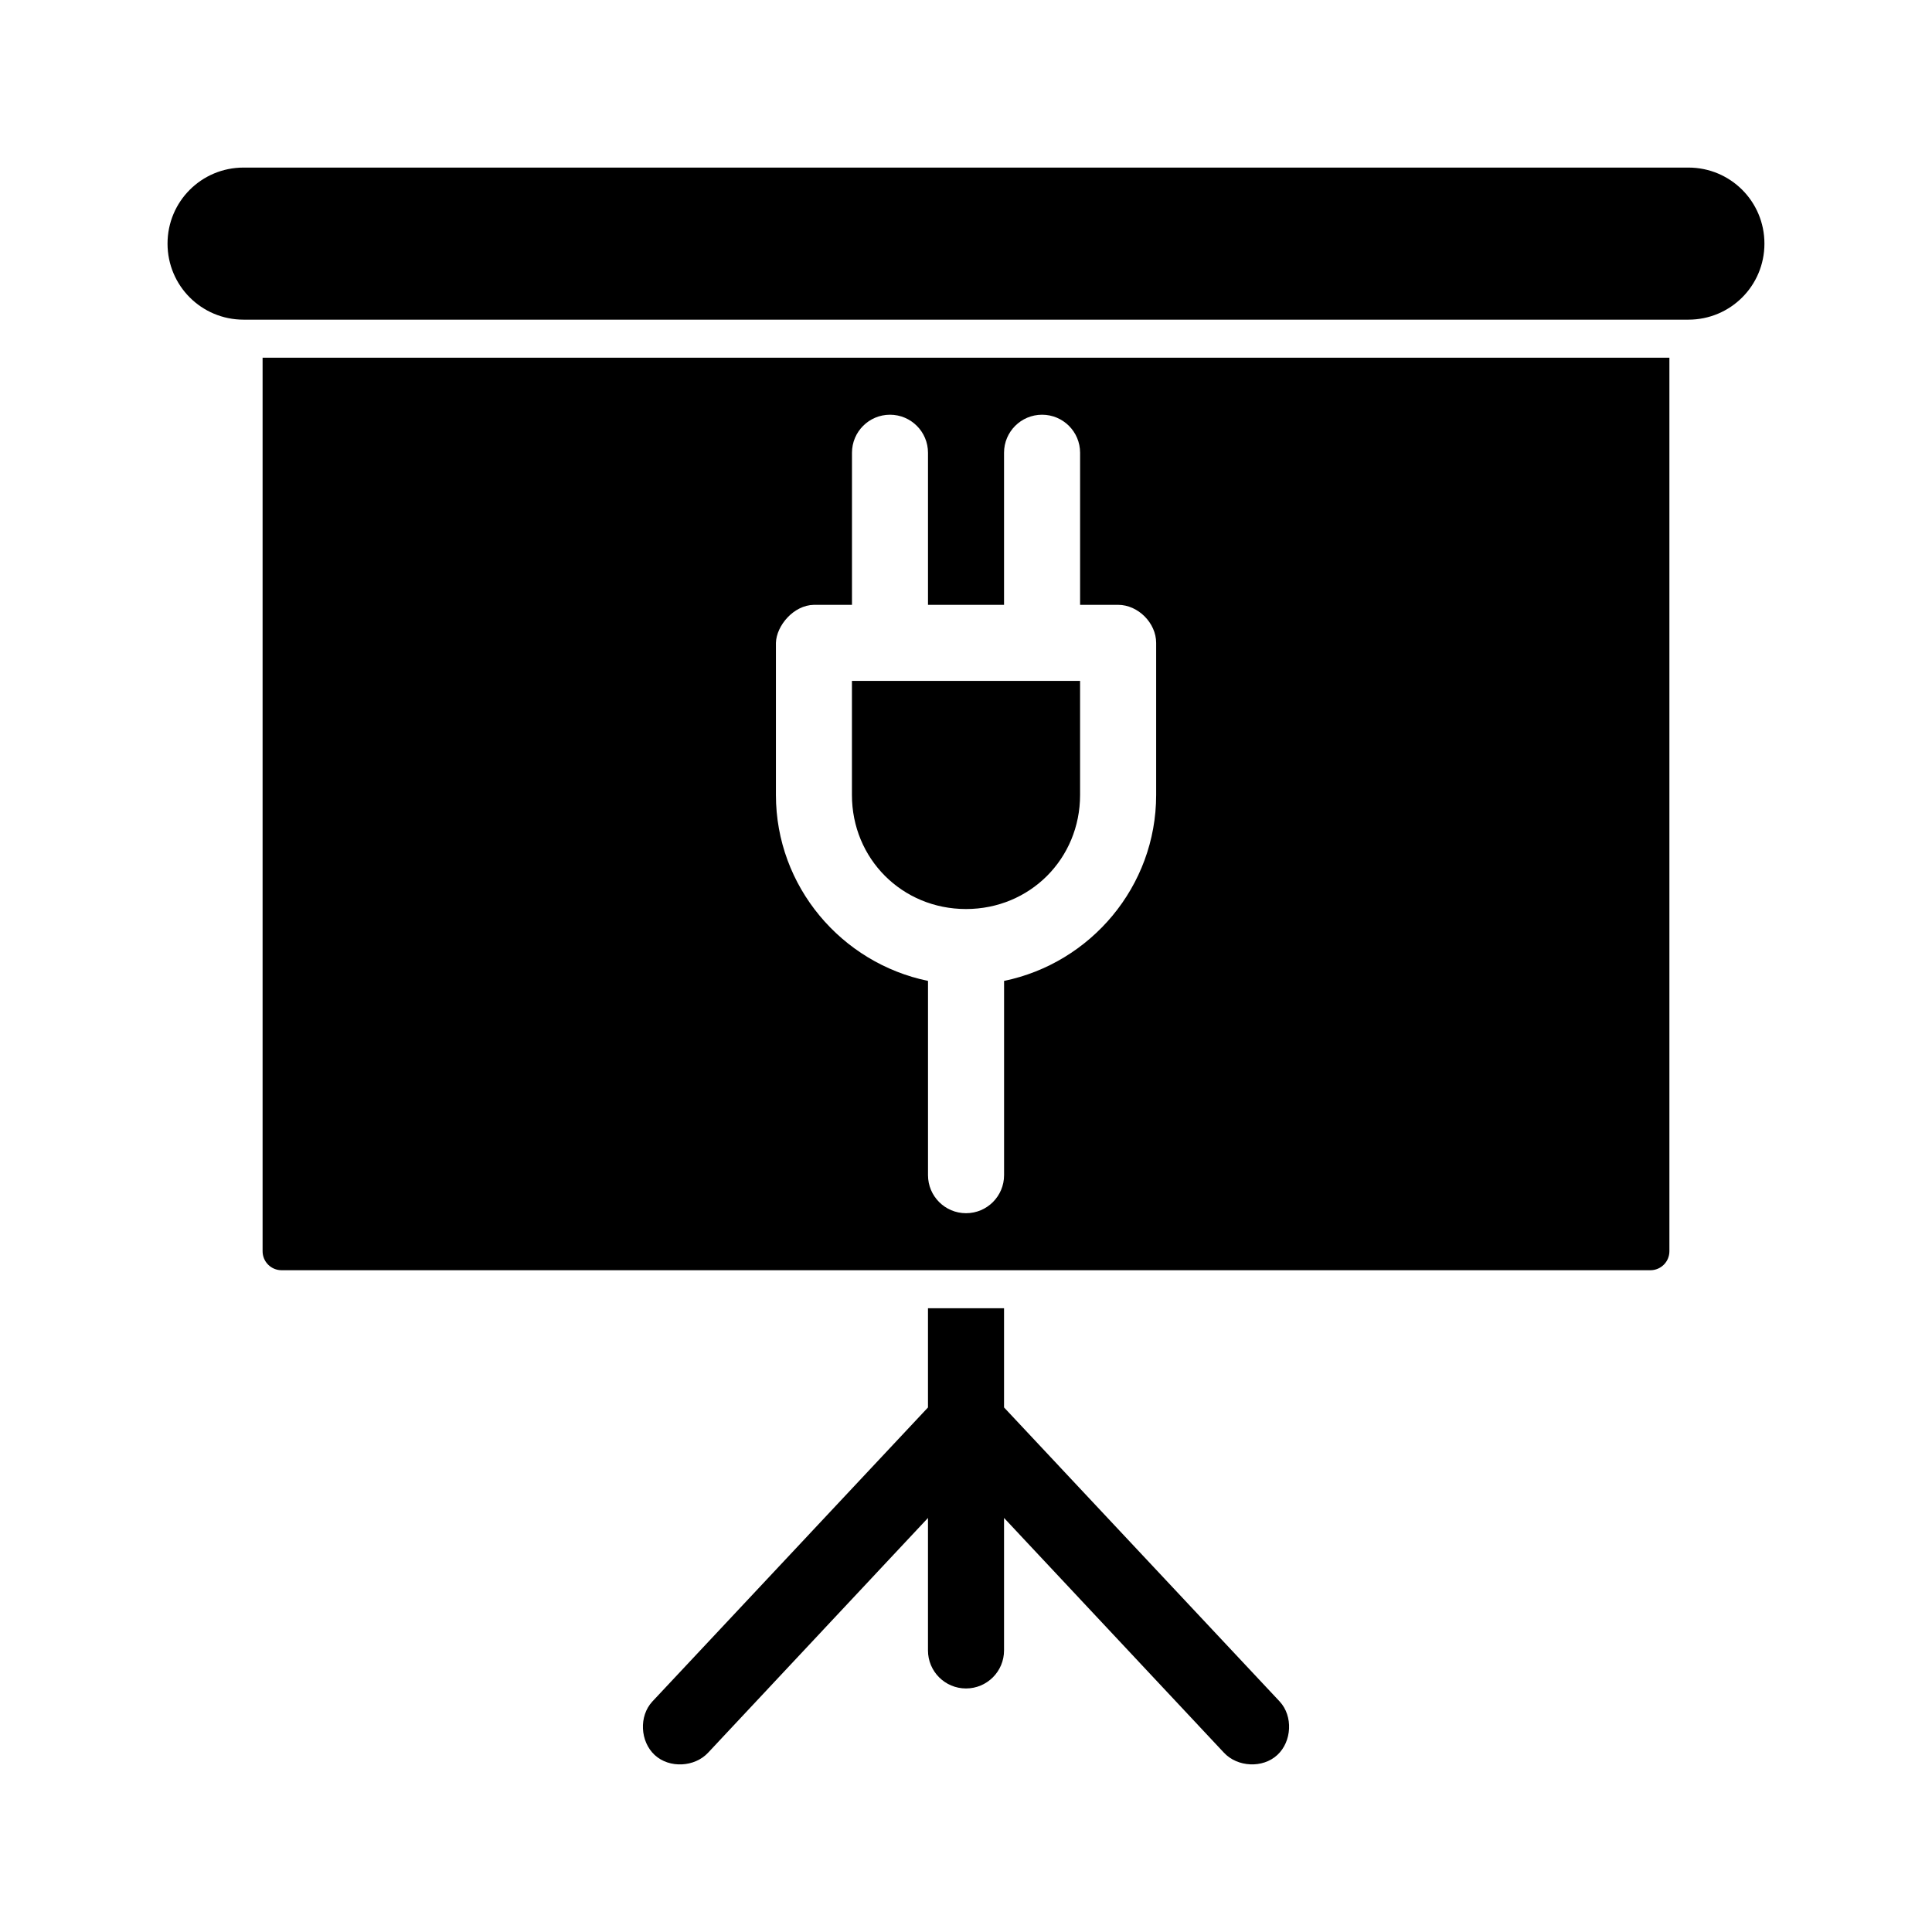
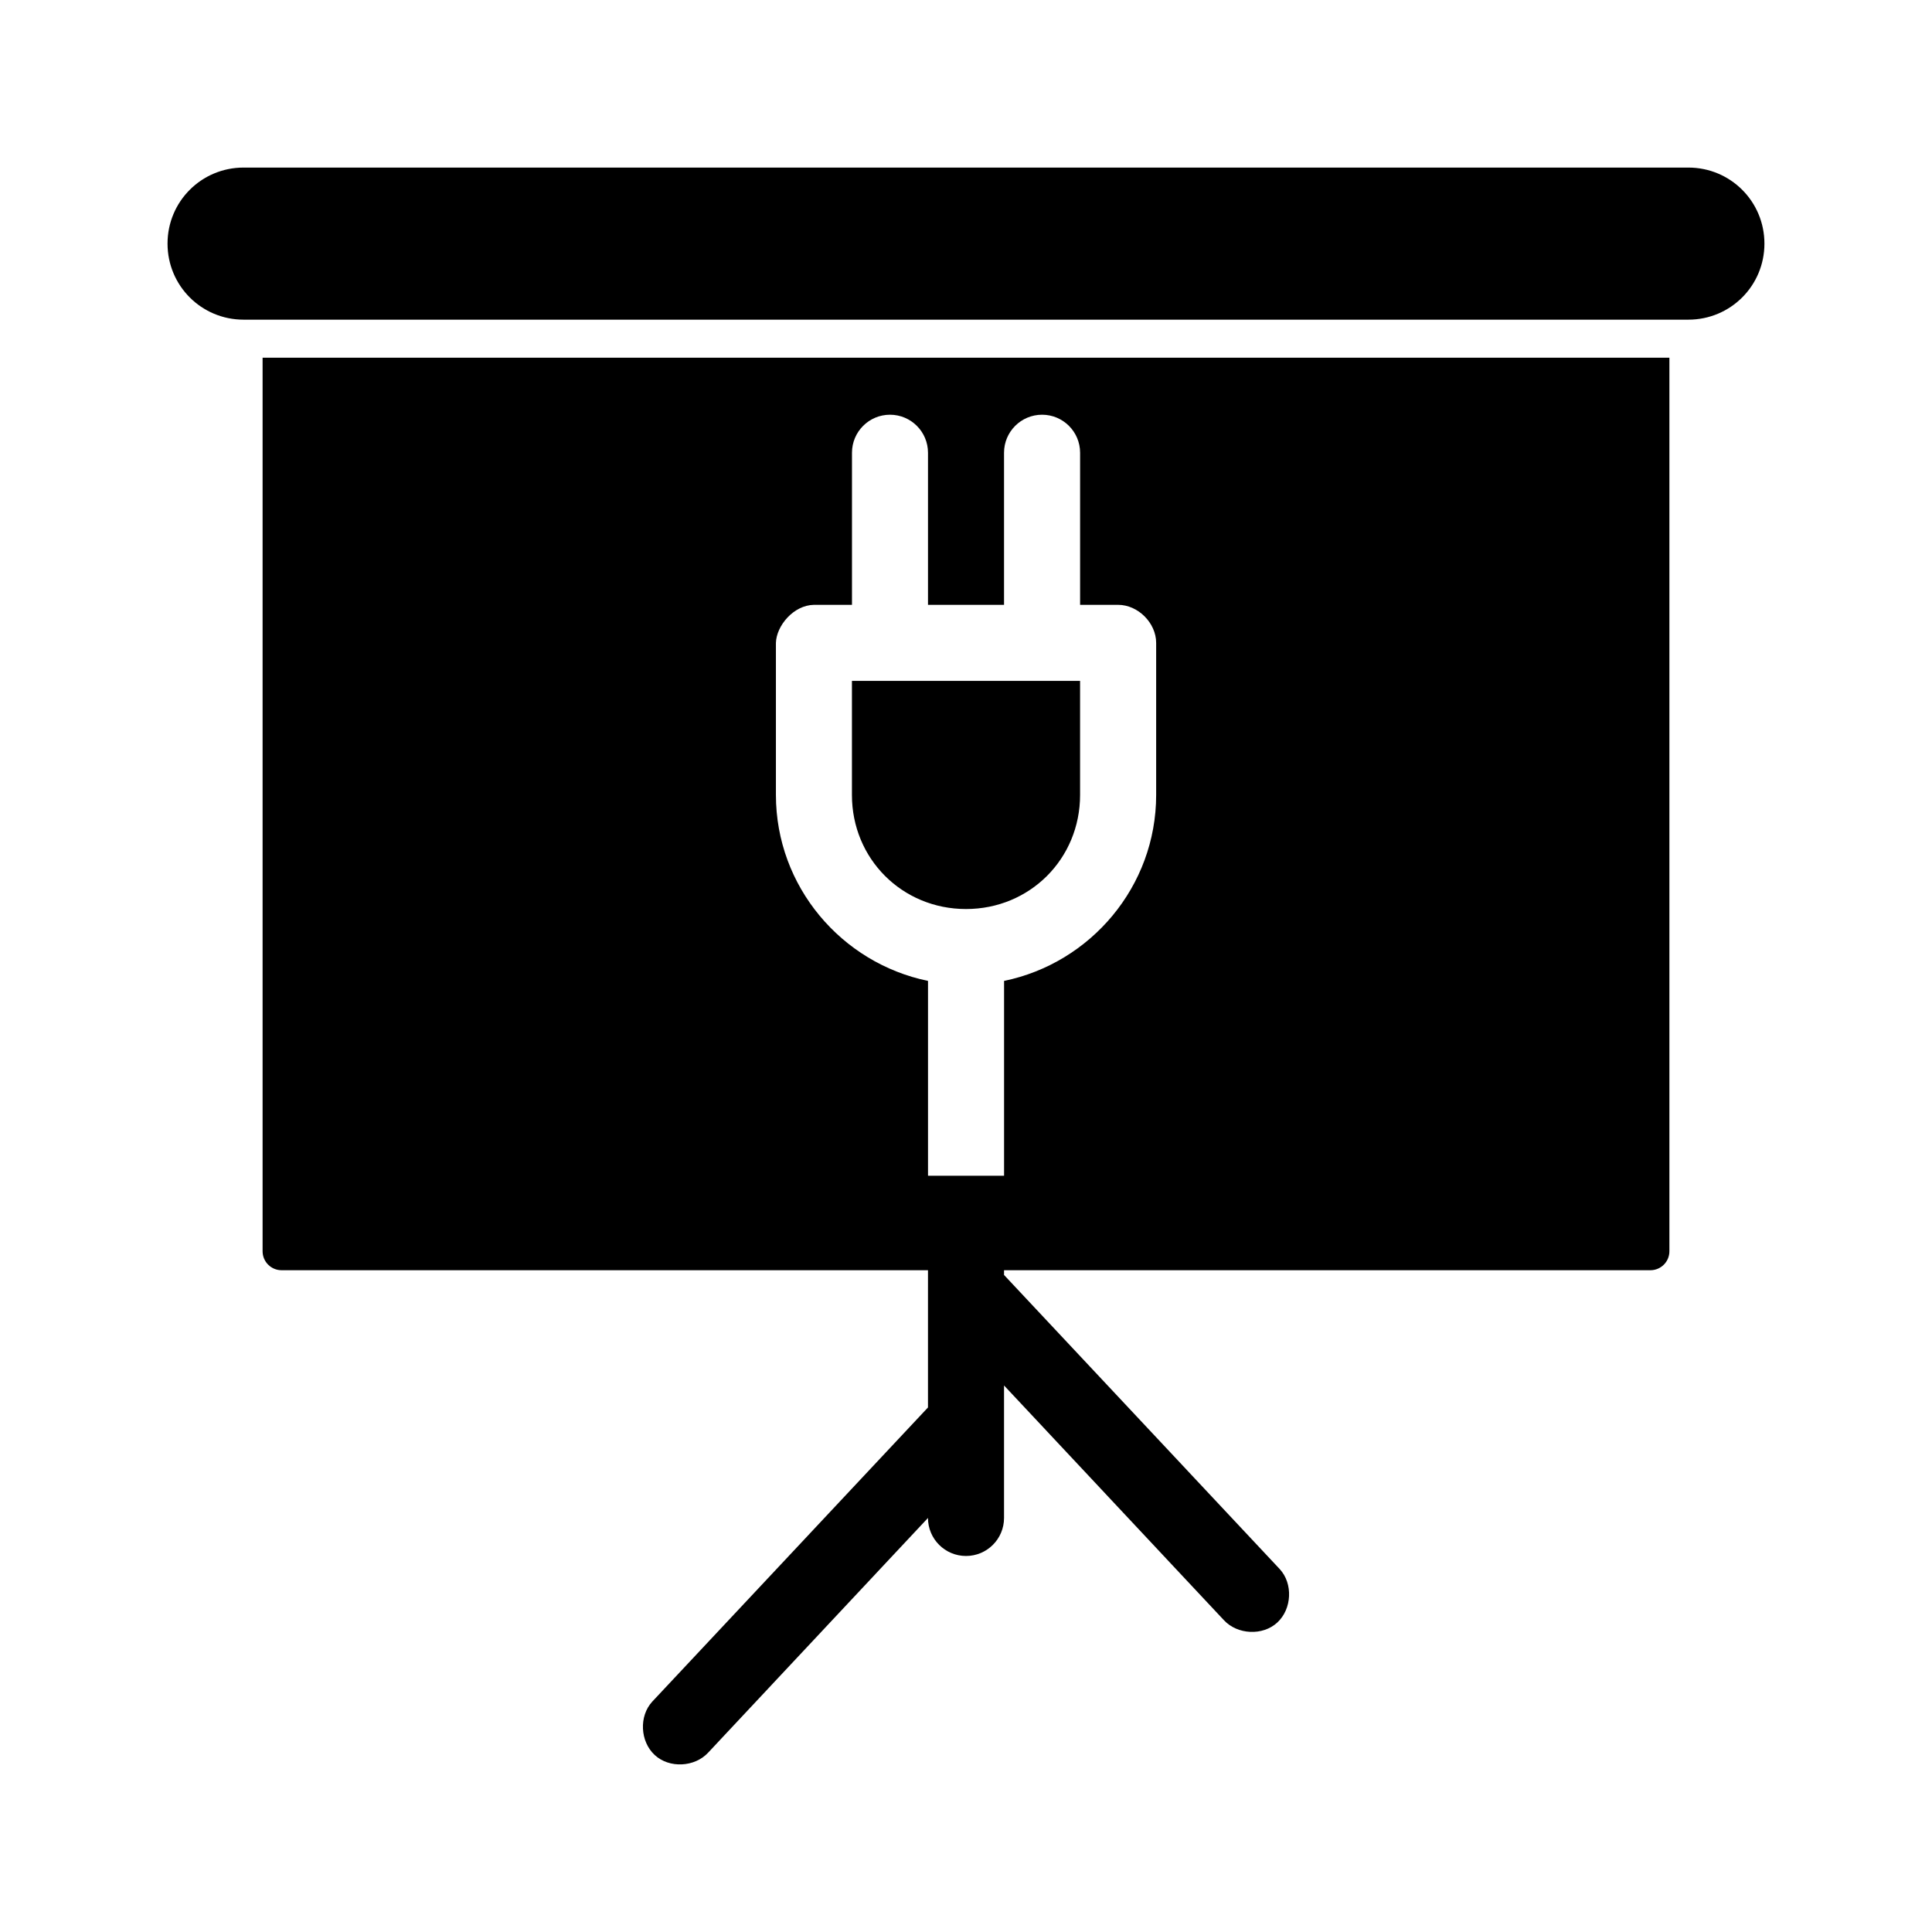
<svg xmlns="http://www.w3.org/2000/svg" fill="#000000" width="800px" height="800px" version="1.1" viewBox="144 144 512 512">
-   <path d="m208.55 188.41c-11.164 0-20.152 8.988-20.152 20.152 0 11.164 8.988 20.152 20.152 20.152h382.89c11.164 0 20.152-8.988 20.152-20.152 0-11.164-8.988-20.152-20.152-20.152zm5.039 50.383v236.79c0 2.793 2.246 5.039 5.039 5.039h362.74c2.793 0 5.039-2.246 5.039-5.039v-236.79zm166.26 15.113c5.566 0 10.078 4.512 10.078 10.078v40.305h20.152v-40.305c0-5.566 4.512-10.078 10.078-10.078s10.078 4.512 10.078 10.078v40.305h10.078c5.277 0 10.074 4.801 10.078 10.078v40.305c0 24.27-17.391 44.566-40.305 49.277v51.484c0 5.566-4.512 10.078-10.078 10.078-5.566 0-10.078-4.512-10.078-10.078v-51.484c-22.914-4.715-40.305-25.008-40.305-49.277v-40.305c0.125-4.539 4.668-9.996 10.078-10.078h10.078v-40.305c0-5.566 4.512-10.078 10.078-10.078zm-10.078 70.535v30.23c0 16.922 13.309 30.23 30.23 30.23s30.23-13.309 30.23-30.23v-30.23zm20.152 166.26v26.293l-73.051 77.934c-3.582 3.871-3.242 10.586 0.629 14.168 3.871 3.582 10.586 3.242 14.168-0.629l58.254-62.195v35.109c0 5.566 4.512 10.078 10.078 10.078s10.078-4.512 10.078-10.078v-35.109l58.254 62.188c3.582 3.871 10.301 4.211 14.168 0.629 3.871-3.582 4.211-10.301 0.629-14.168l-73.051-77.934v-26.293h-20.152z" />
+   <path d="m208.55 188.41c-11.164 0-20.152 8.988-20.152 20.152 0 11.164 8.988 20.152 20.152 20.152h382.89c11.164 0 20.152-8.988 20.152-20.152 0-11.164-8.988-20.152-20.152-20.152zm5.039 50.383v236.79c0 2.793 2.246 5.039 5.039 5.039h362.74c2.793 0 5.039-2.246 5.039-5.039v-236.79zm166.26 15.113c5.566 0 10.078 4.512 10.078 10.078v40.305h20.152v-40.305c0-5.566 4.512-10.078 10.078-10.078s10.078 4.512 10.078 10.078v40.305h10.078c5.277 0 10.074 4.801 10.078 10.078v40.305c0 24.27-17.391 44.566-40.305 49.277v51.484c0 5.566-4.512 10.078-10.078 10.078-5.566 0-10.078-4.512-10.078-10.078v-51.484c-22.914-4.715-40.305-25.008-40.305-49.277v-40.305c0.125-4.539 4.668-9.996 10.078-10.078h10.078v-40.305c0-5.566 4.512-10.078 10.078-10.078zm-10.078 70.535v30.23c0 16.922 13.309 30.23 30.23 30.23s30.23-13.309 30.23-30.23v-30.23zm20.152 166.26v26.293l-73.051 77.934c-3.582 3.871-3.242 10.586 0.629 14.168 3.871 3.582 10.586 3.242 14.168-0.629l58.254-62.195c0 5.566 4.512 10.078 10.078 10.078s10.078-4.512 10.078-10.078v-35.109l58.254 62.188c3.582 3.871 10.301 4.211 14.168 0.629 3.871-3.582 4.211-10.301 0.629-14.168l-73.051-77.934v-26.293h-20.152z" />
</svg>